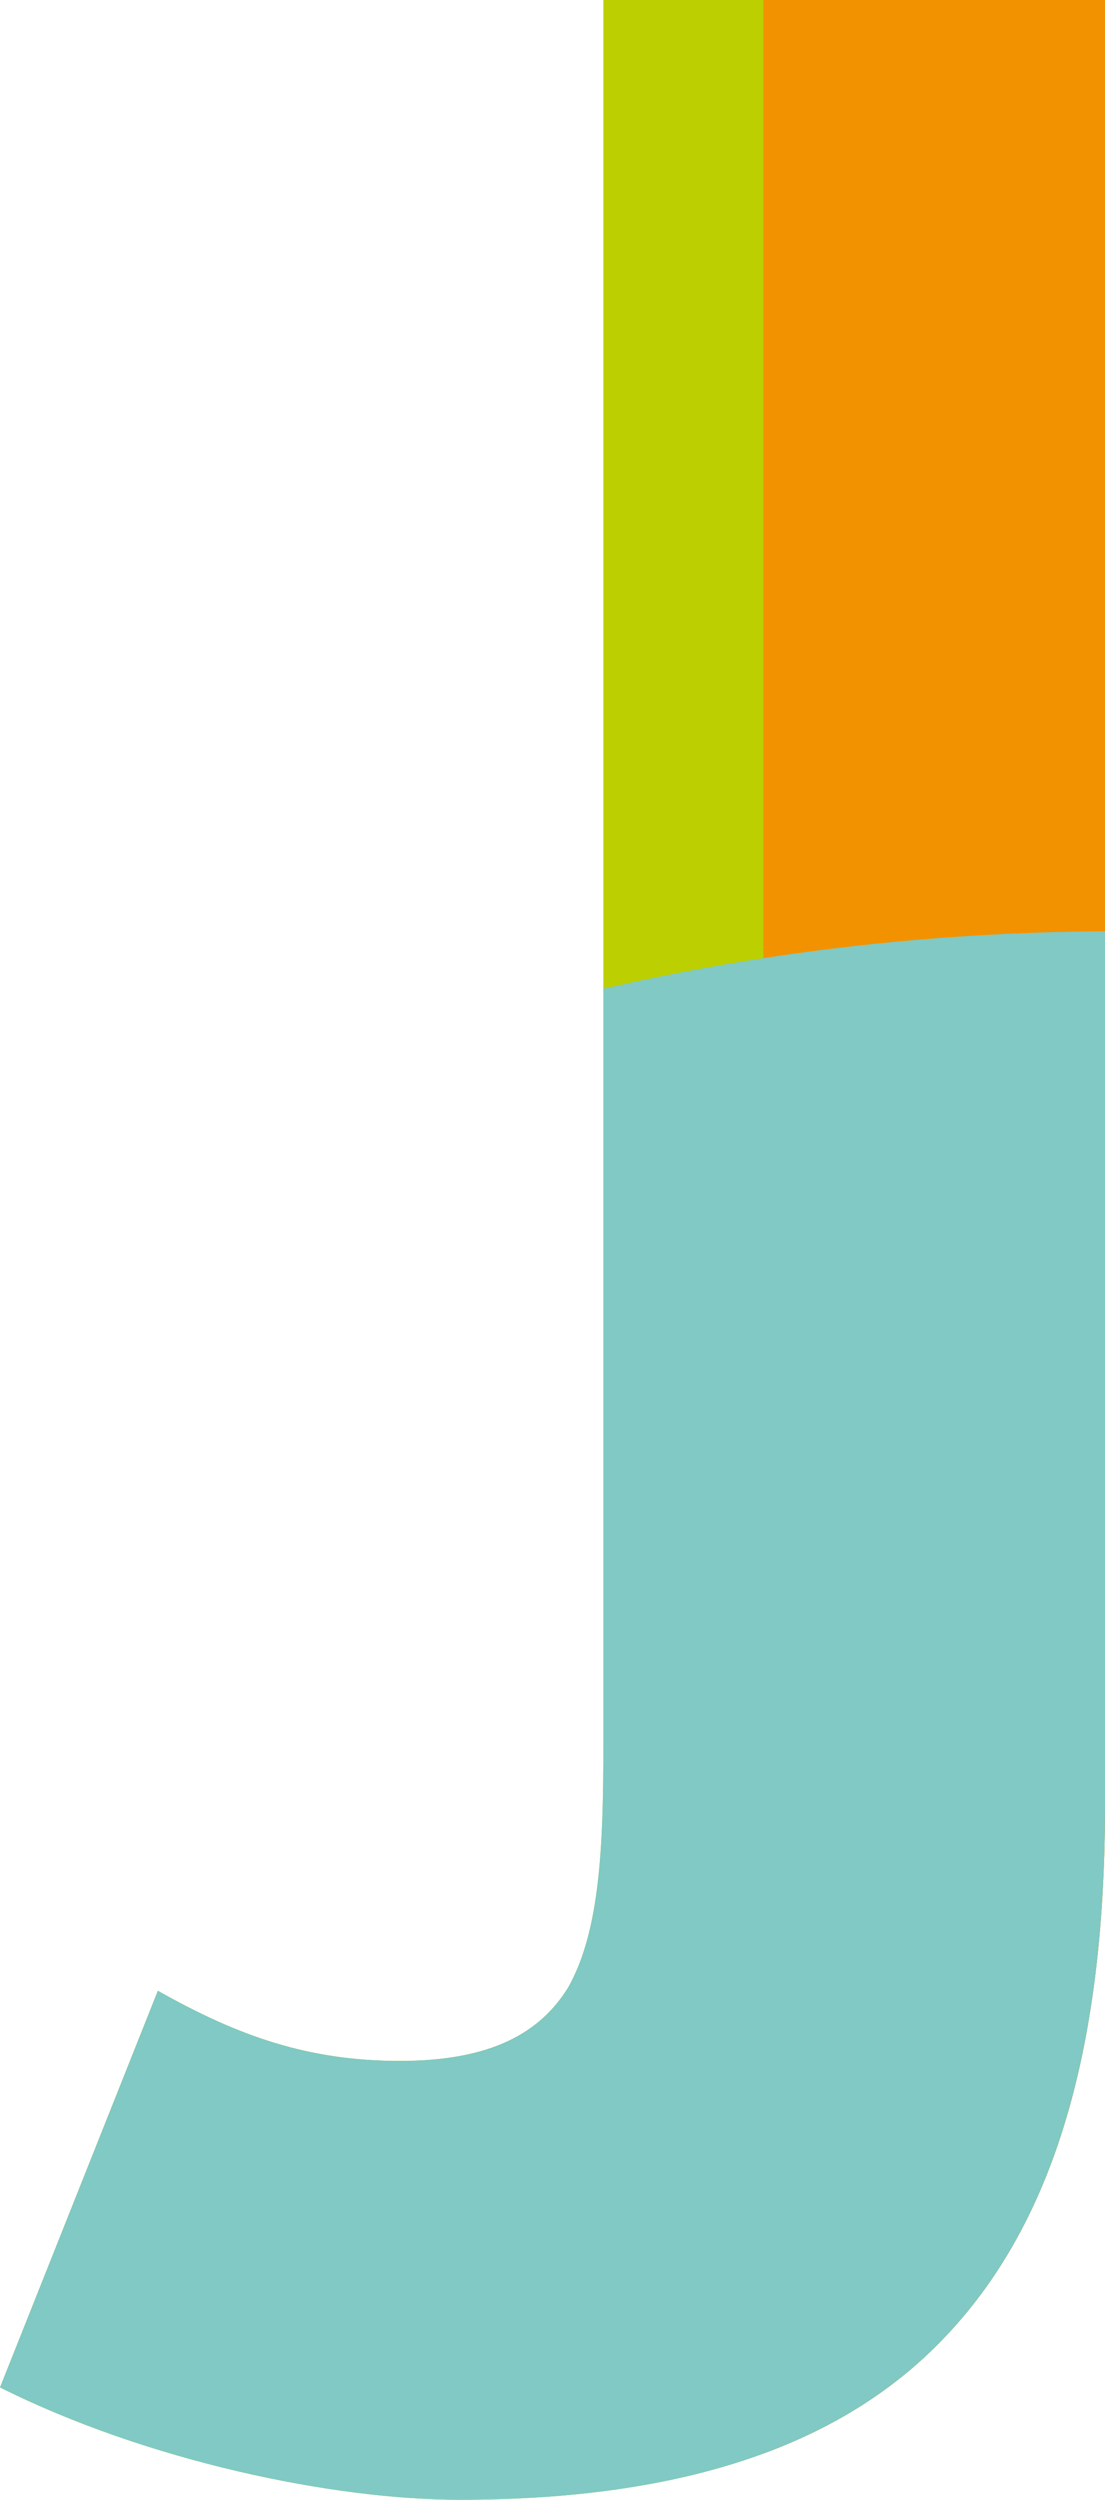
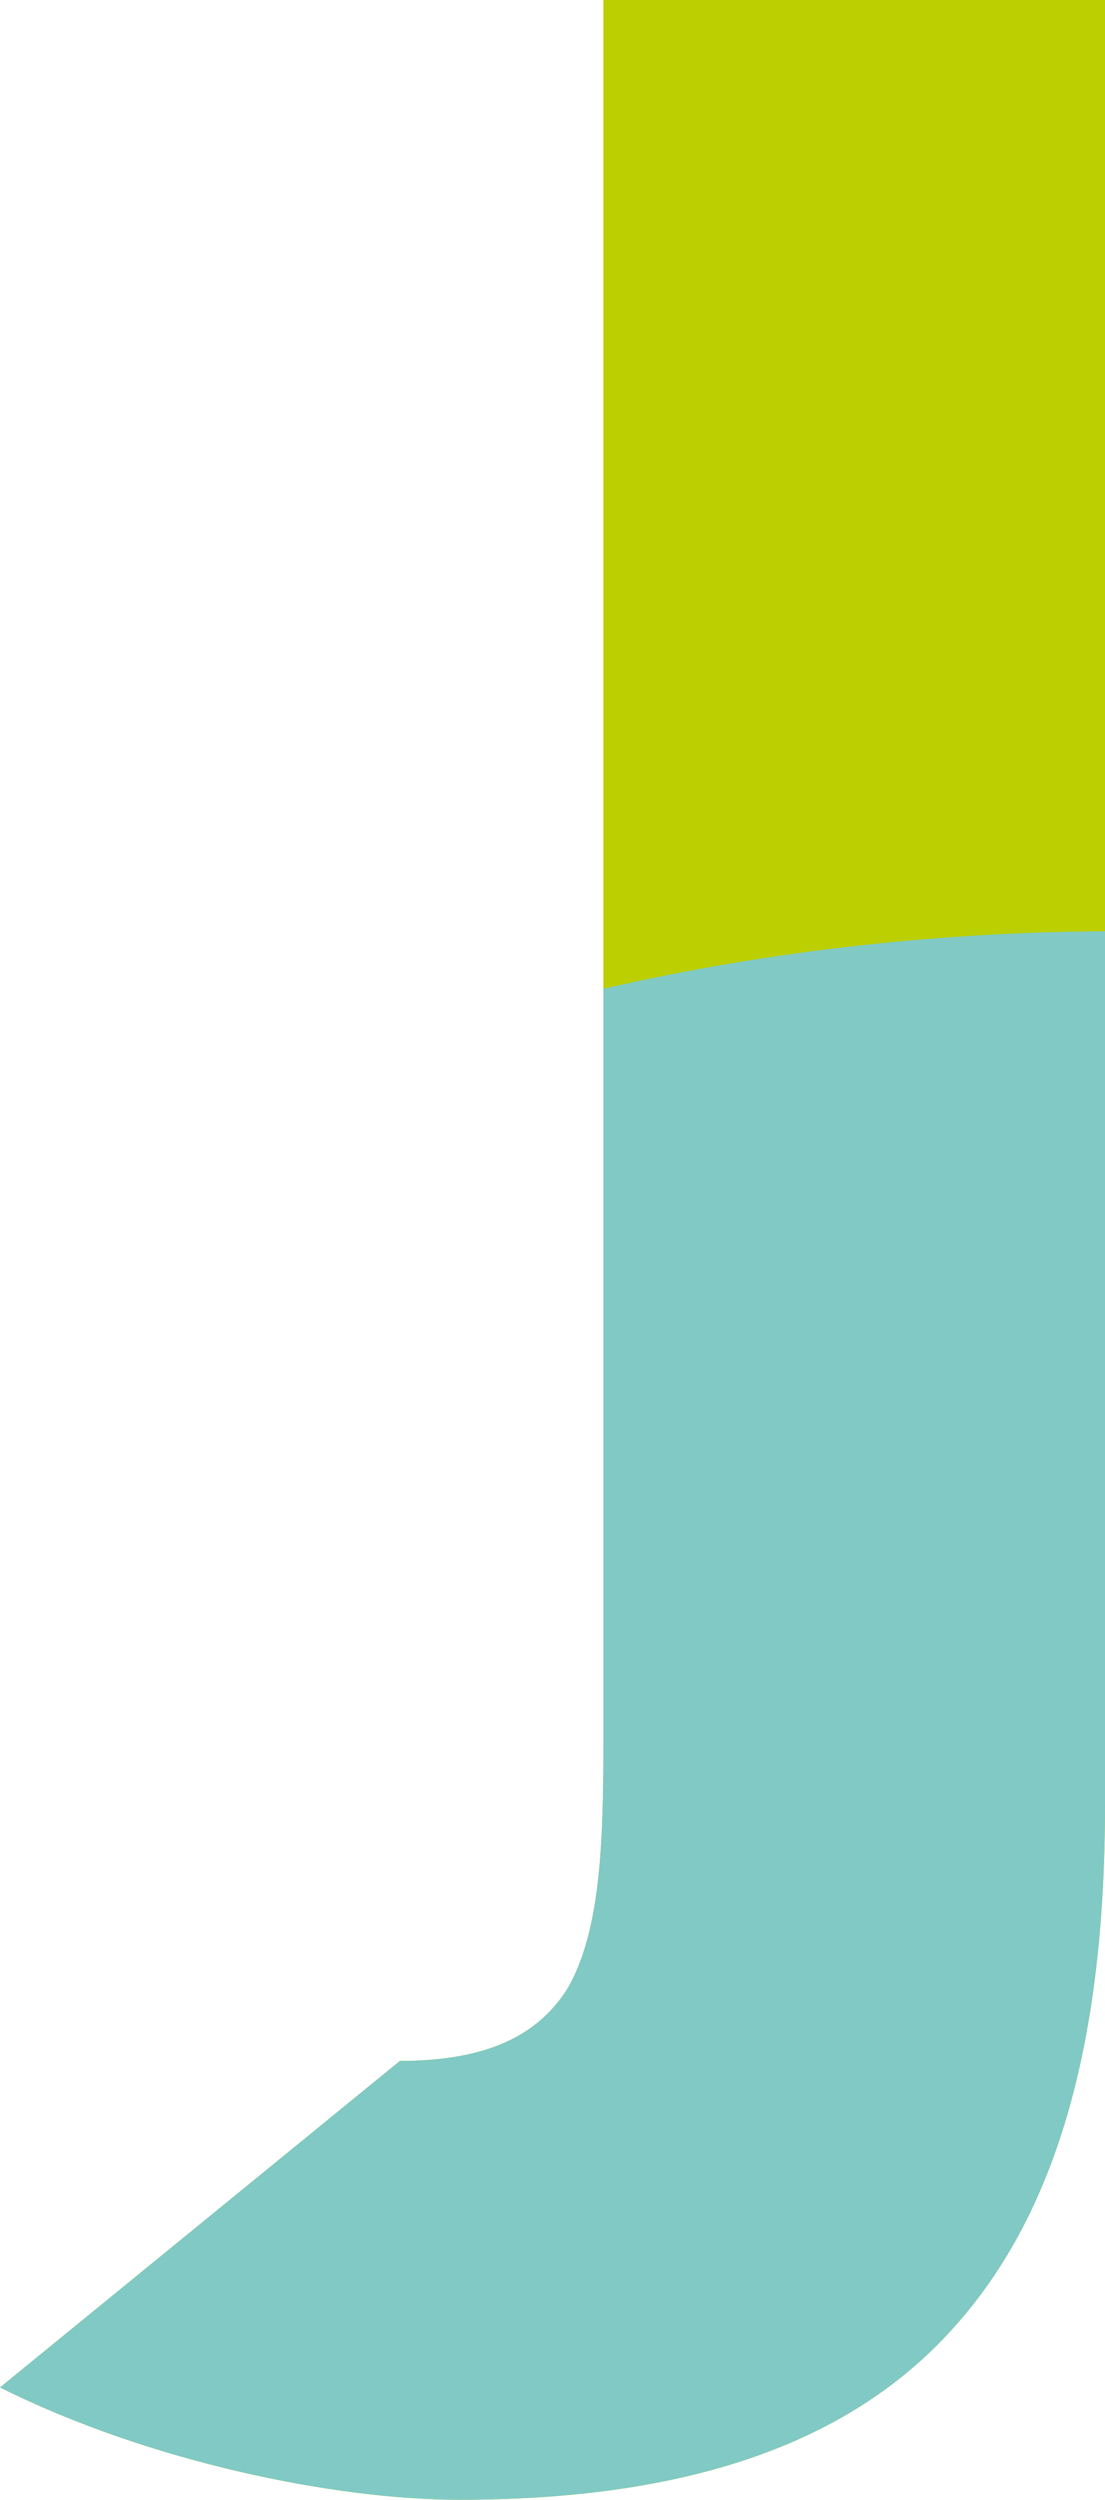
<svg xmlns="http://www.w3.org/2000/svg" xmlns:xlink="http://www.w3.org/1999/xlink" version="1.1" id="Ebene_1" x="0px" y="0px" width="32.613px" height="73.712px" viewBox="0 0 32.613 73.712" enable-background="new 0 0 32.613 73.712" xml:space="preserve">
  <g>
    <g>
      <defs>
-         <path id="SVGID_1_" d="M17.808,0v51.453c0,3.003-0.104,5.487-1.035,7.145c-0.829,1.346-2.277,2.173-4.97,2.173     s-4.762-0.724-7.144-2.069L0,70.399c4.349,2.175,9.835,3.313,13.564,3.313c6.729,0,11.388-1.656,14.389-4.866     c3.314-3.52,4.66-8.799,4.66-15.633V0H17.808z" />
+         <path id="SVGID_1_" d="M17.808,0v51.453c0,3.003-0.104,5.487-1.035,7.145c-0.829,1.346-2.277,2.173-4.97,2.173     L0,70.399c4.349,2.175,9.835,3.313,13.564,3.313c6.729,0,11.388-1.656,14.389-4.866     c3.314-3.52,4.66-8.799,4.66-15.633V0H17.808z" />
      </defs>
      <clipPath id="SVGID_2_">
        <use xlink:href="#SVGID_1_" overflow="visible" />
      </clipPath>
      <rect x="-12.229" y="-15.042" clip-path="url(#SVGID_2_)" fill="#BCCF00" width="90.512" height="101.07" />
-       <rect x="22.53" y="-14.79" clip-path="url(#SVGID_2_)" fill="#F39200" width="55.753" height="100.236" />
      <path clip-path="url(#SVGID_2_)" fill="#80C9C4" d="M84.626,65.825c0,21.189-23.102,38.368-51.599,38.368    c-28.498,0-51.6-17.179-51.6-38.368s23.102-38.366,51.6-38.366C61.524,27.459,84.626,44.636,84.626,65.825" />
    </g>
  </g>
</svg>